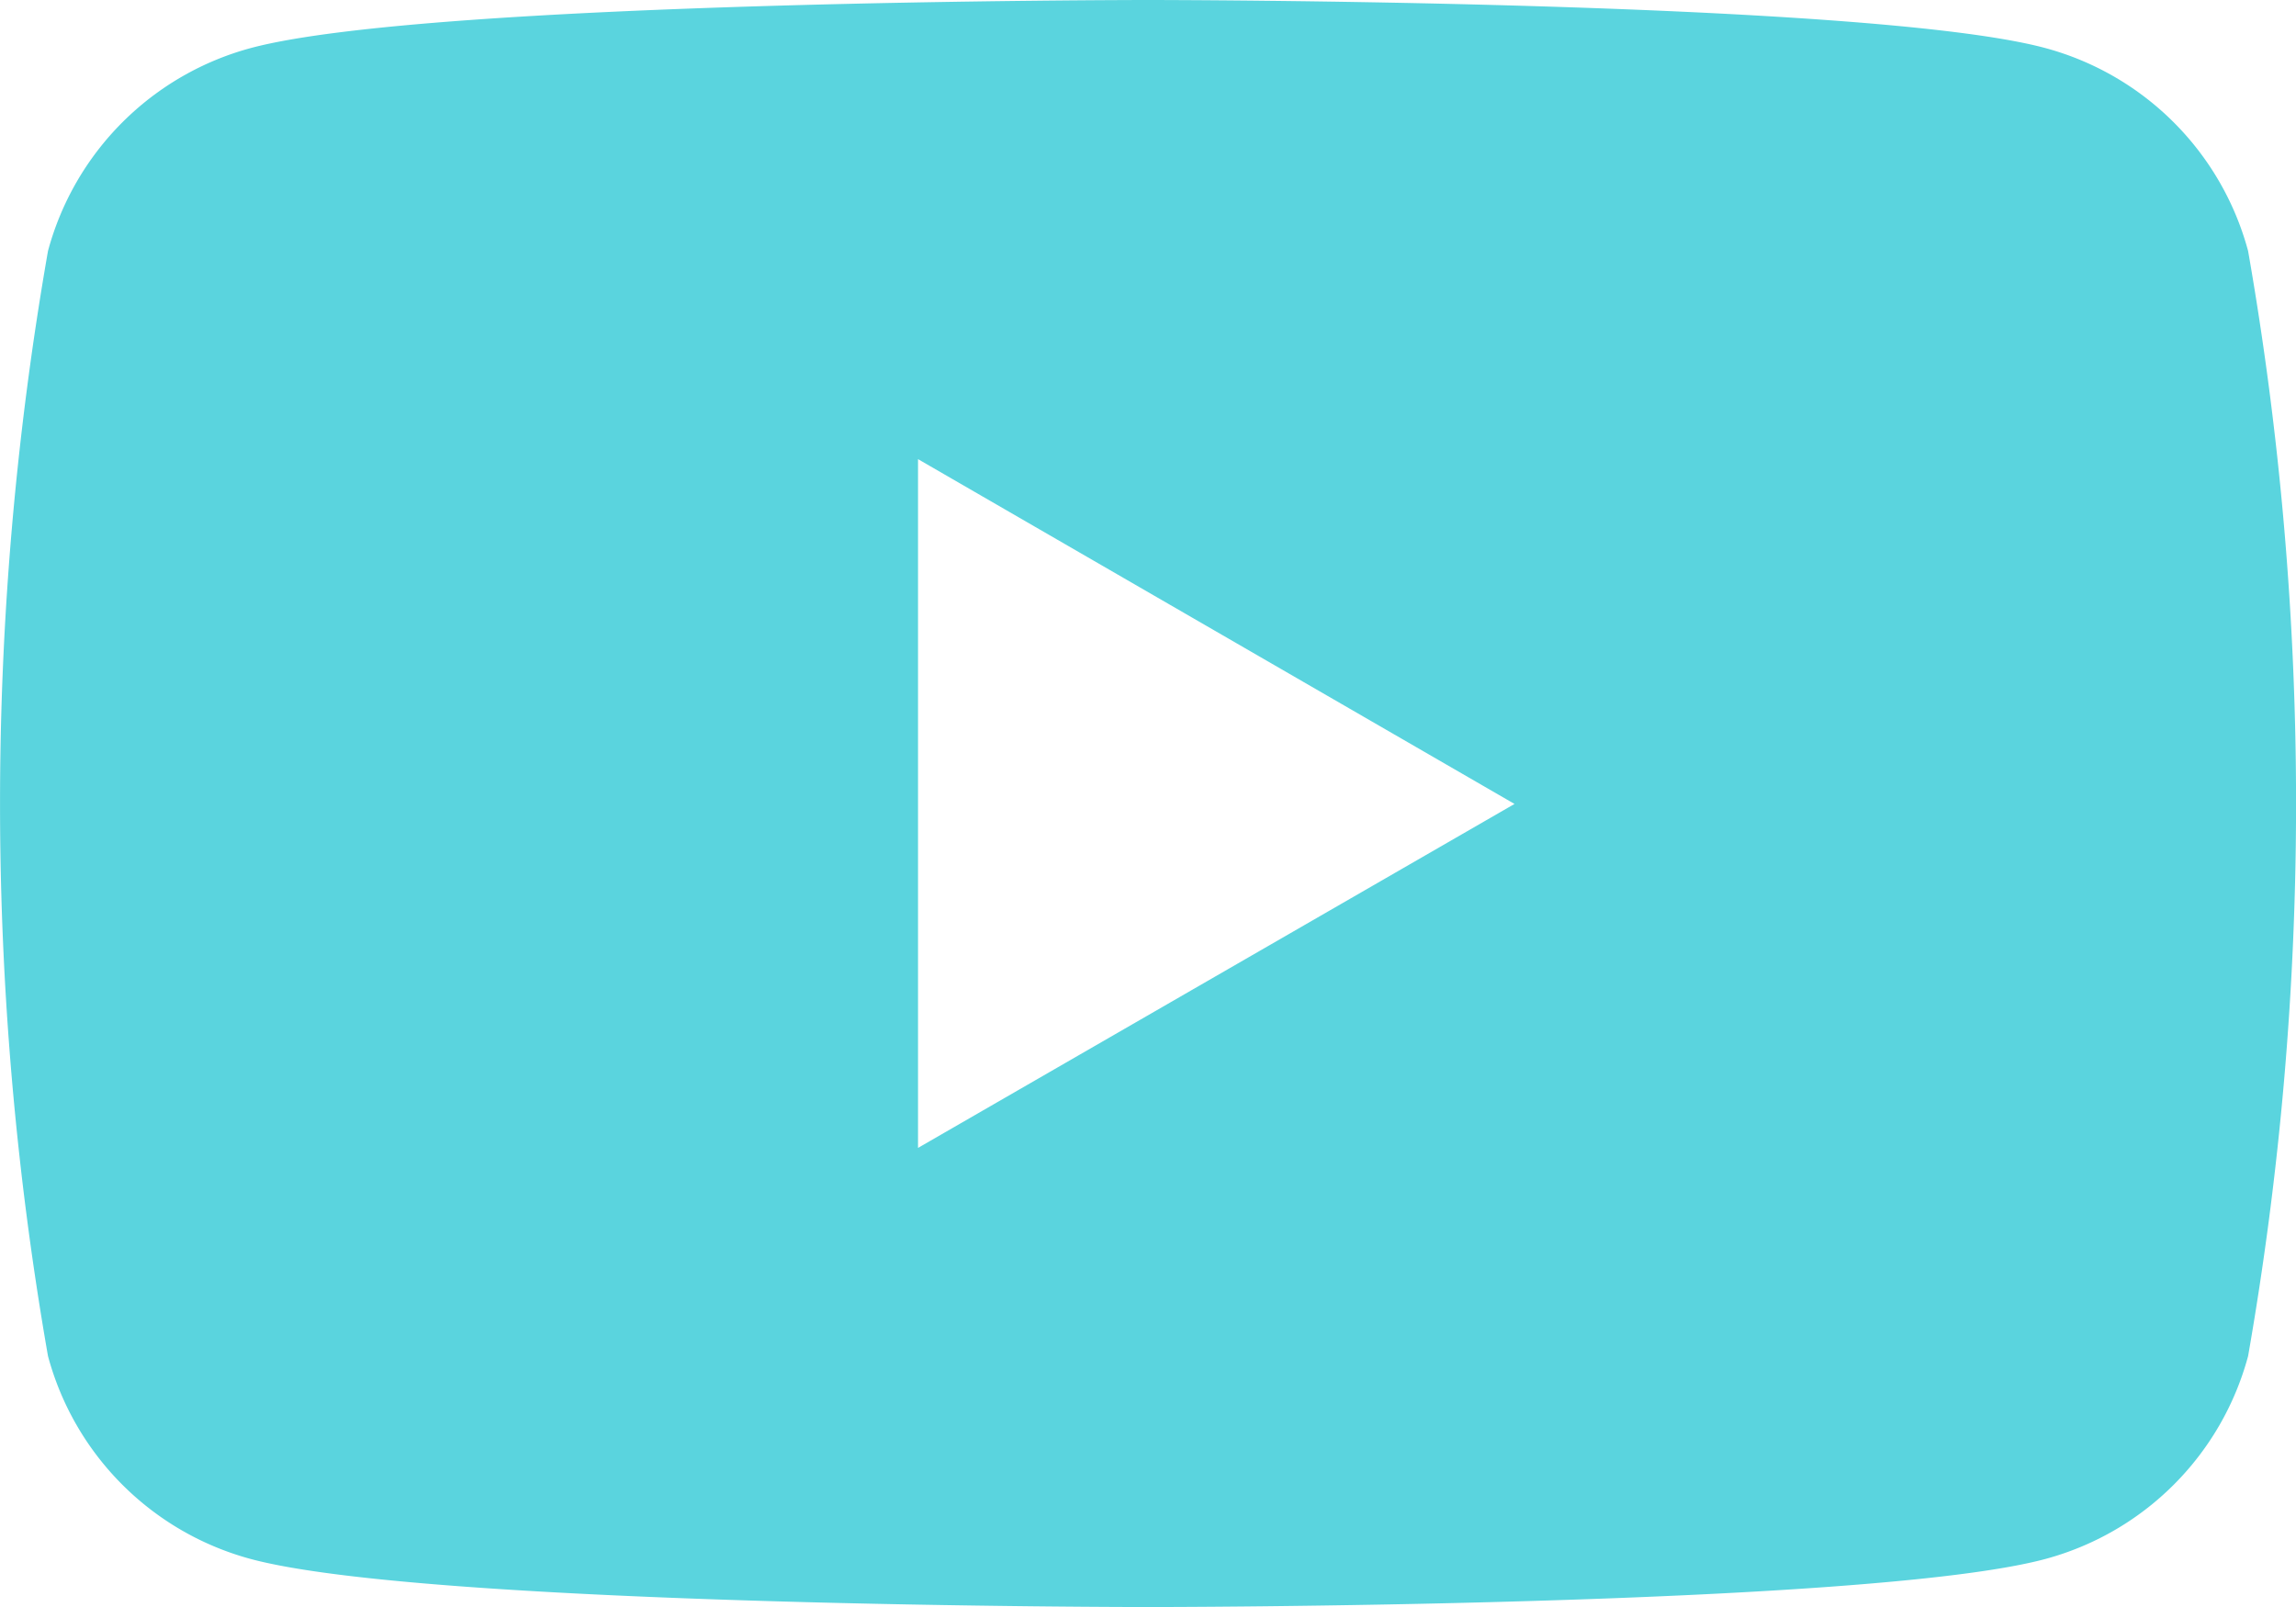
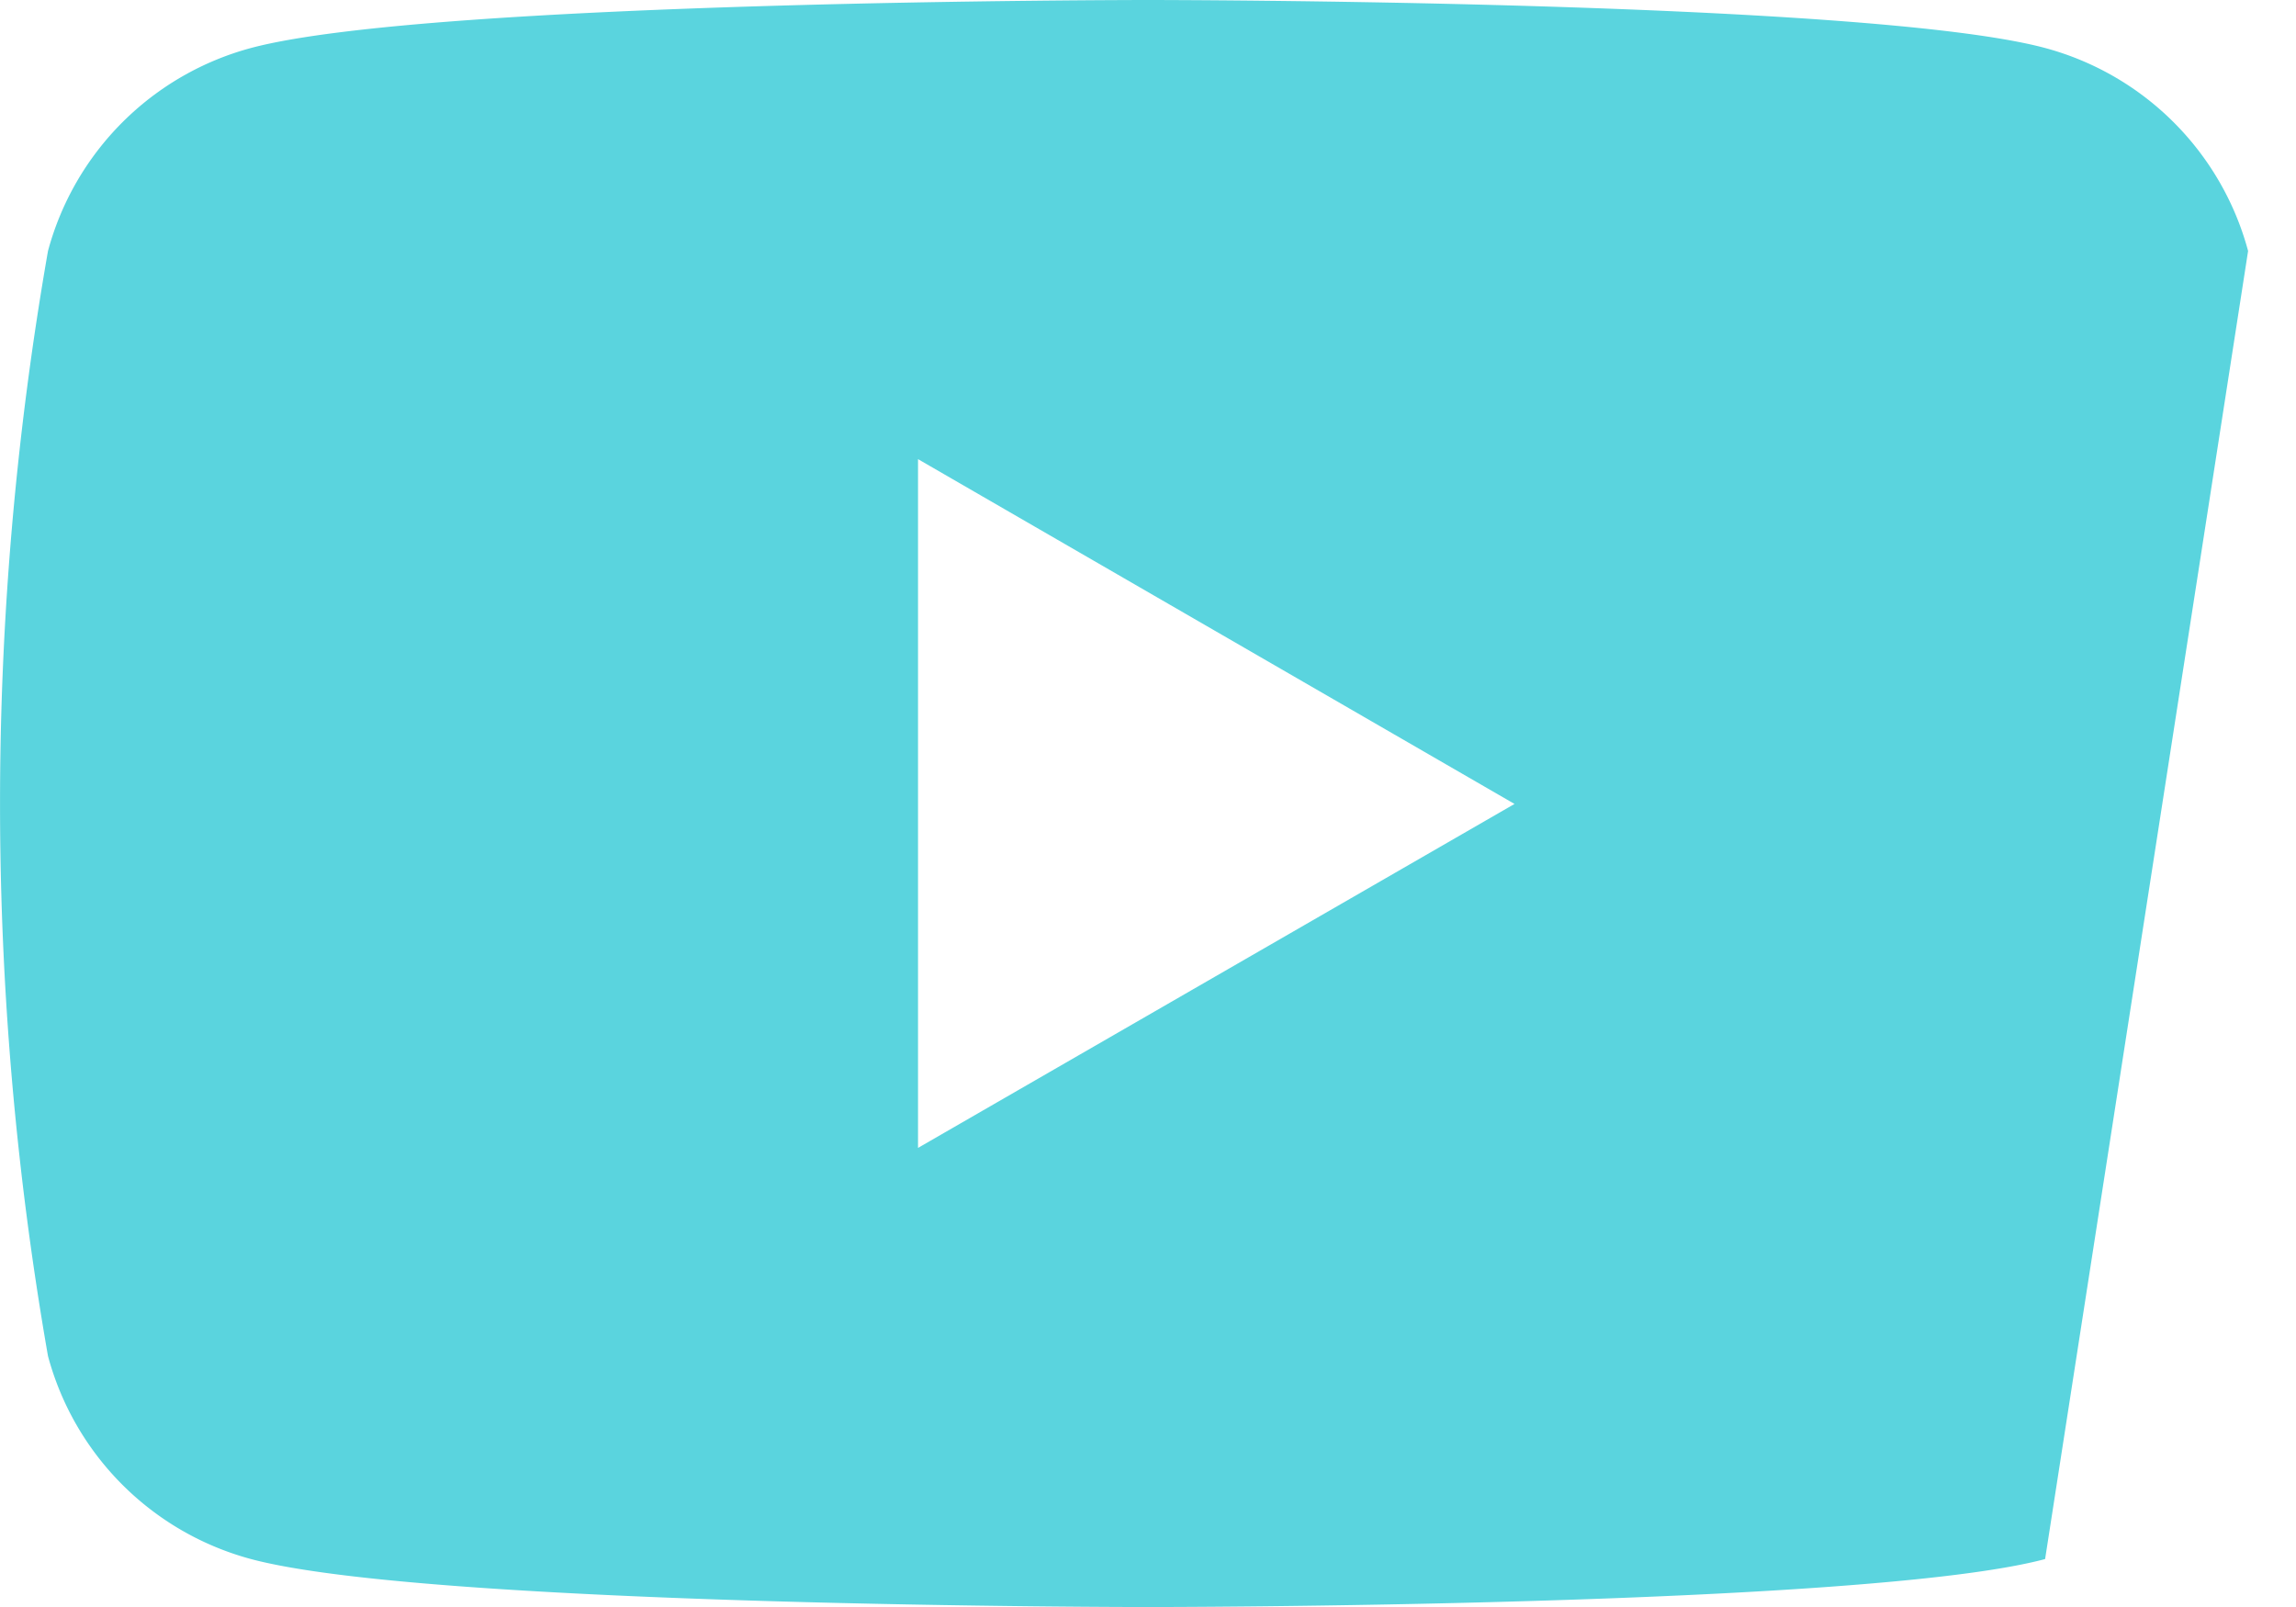
<svg xmlns="http://www.w3.org/2000/svg" width="24.635" height="17.245" viewBox="0 0 24.635 17.245">
-   <path id="Path_273" data-name="Path 273" d="M108.671,87.732a3.086,3.086,0,0,0-2.178-2.178c-1.921-.515-9.625-.515-9.625-.515s-7.7,0-9.625.515a3.086,3.086,0,0,0-2.178,2.178,34.416,34.416,0,0,0,0,11.859,3.085,3.085,0,0,0,2.178,2.178c1.921.515,9.625.515,9.625.515s7.7,0,9.625-.515a3.085,3.085,0,0,0,2.178-2.178,34.416,34.416,0,0,0,0-11.859ZM94.4,97.357V89.966l6.4,3.7Z" transform="translate(-84.55 -85.039)" fill="#5ad4de" />
+   <path id="Path_273" data-name="Path 273" d="M108.671,87.732a3.086,3.086,0,0,0-2.178-2.178c-1.921-.515-9.625-.515-9.625-.515s-7.7,0-9.625.515a3.086,3.086,0,0,0-2.178,2.178,34.416,34.416,0,0,0,0,11.859,3.085,3.085,0,0,0,2.178,2.178c1.921.515,9.625.515,9.625.515s7.7,0,9.625-.515ZM94.4,97.357V89.966l6.4,3.7Z" transform="translate(-84.55 -85.039)" fill="#5ad4de" />
</svg>